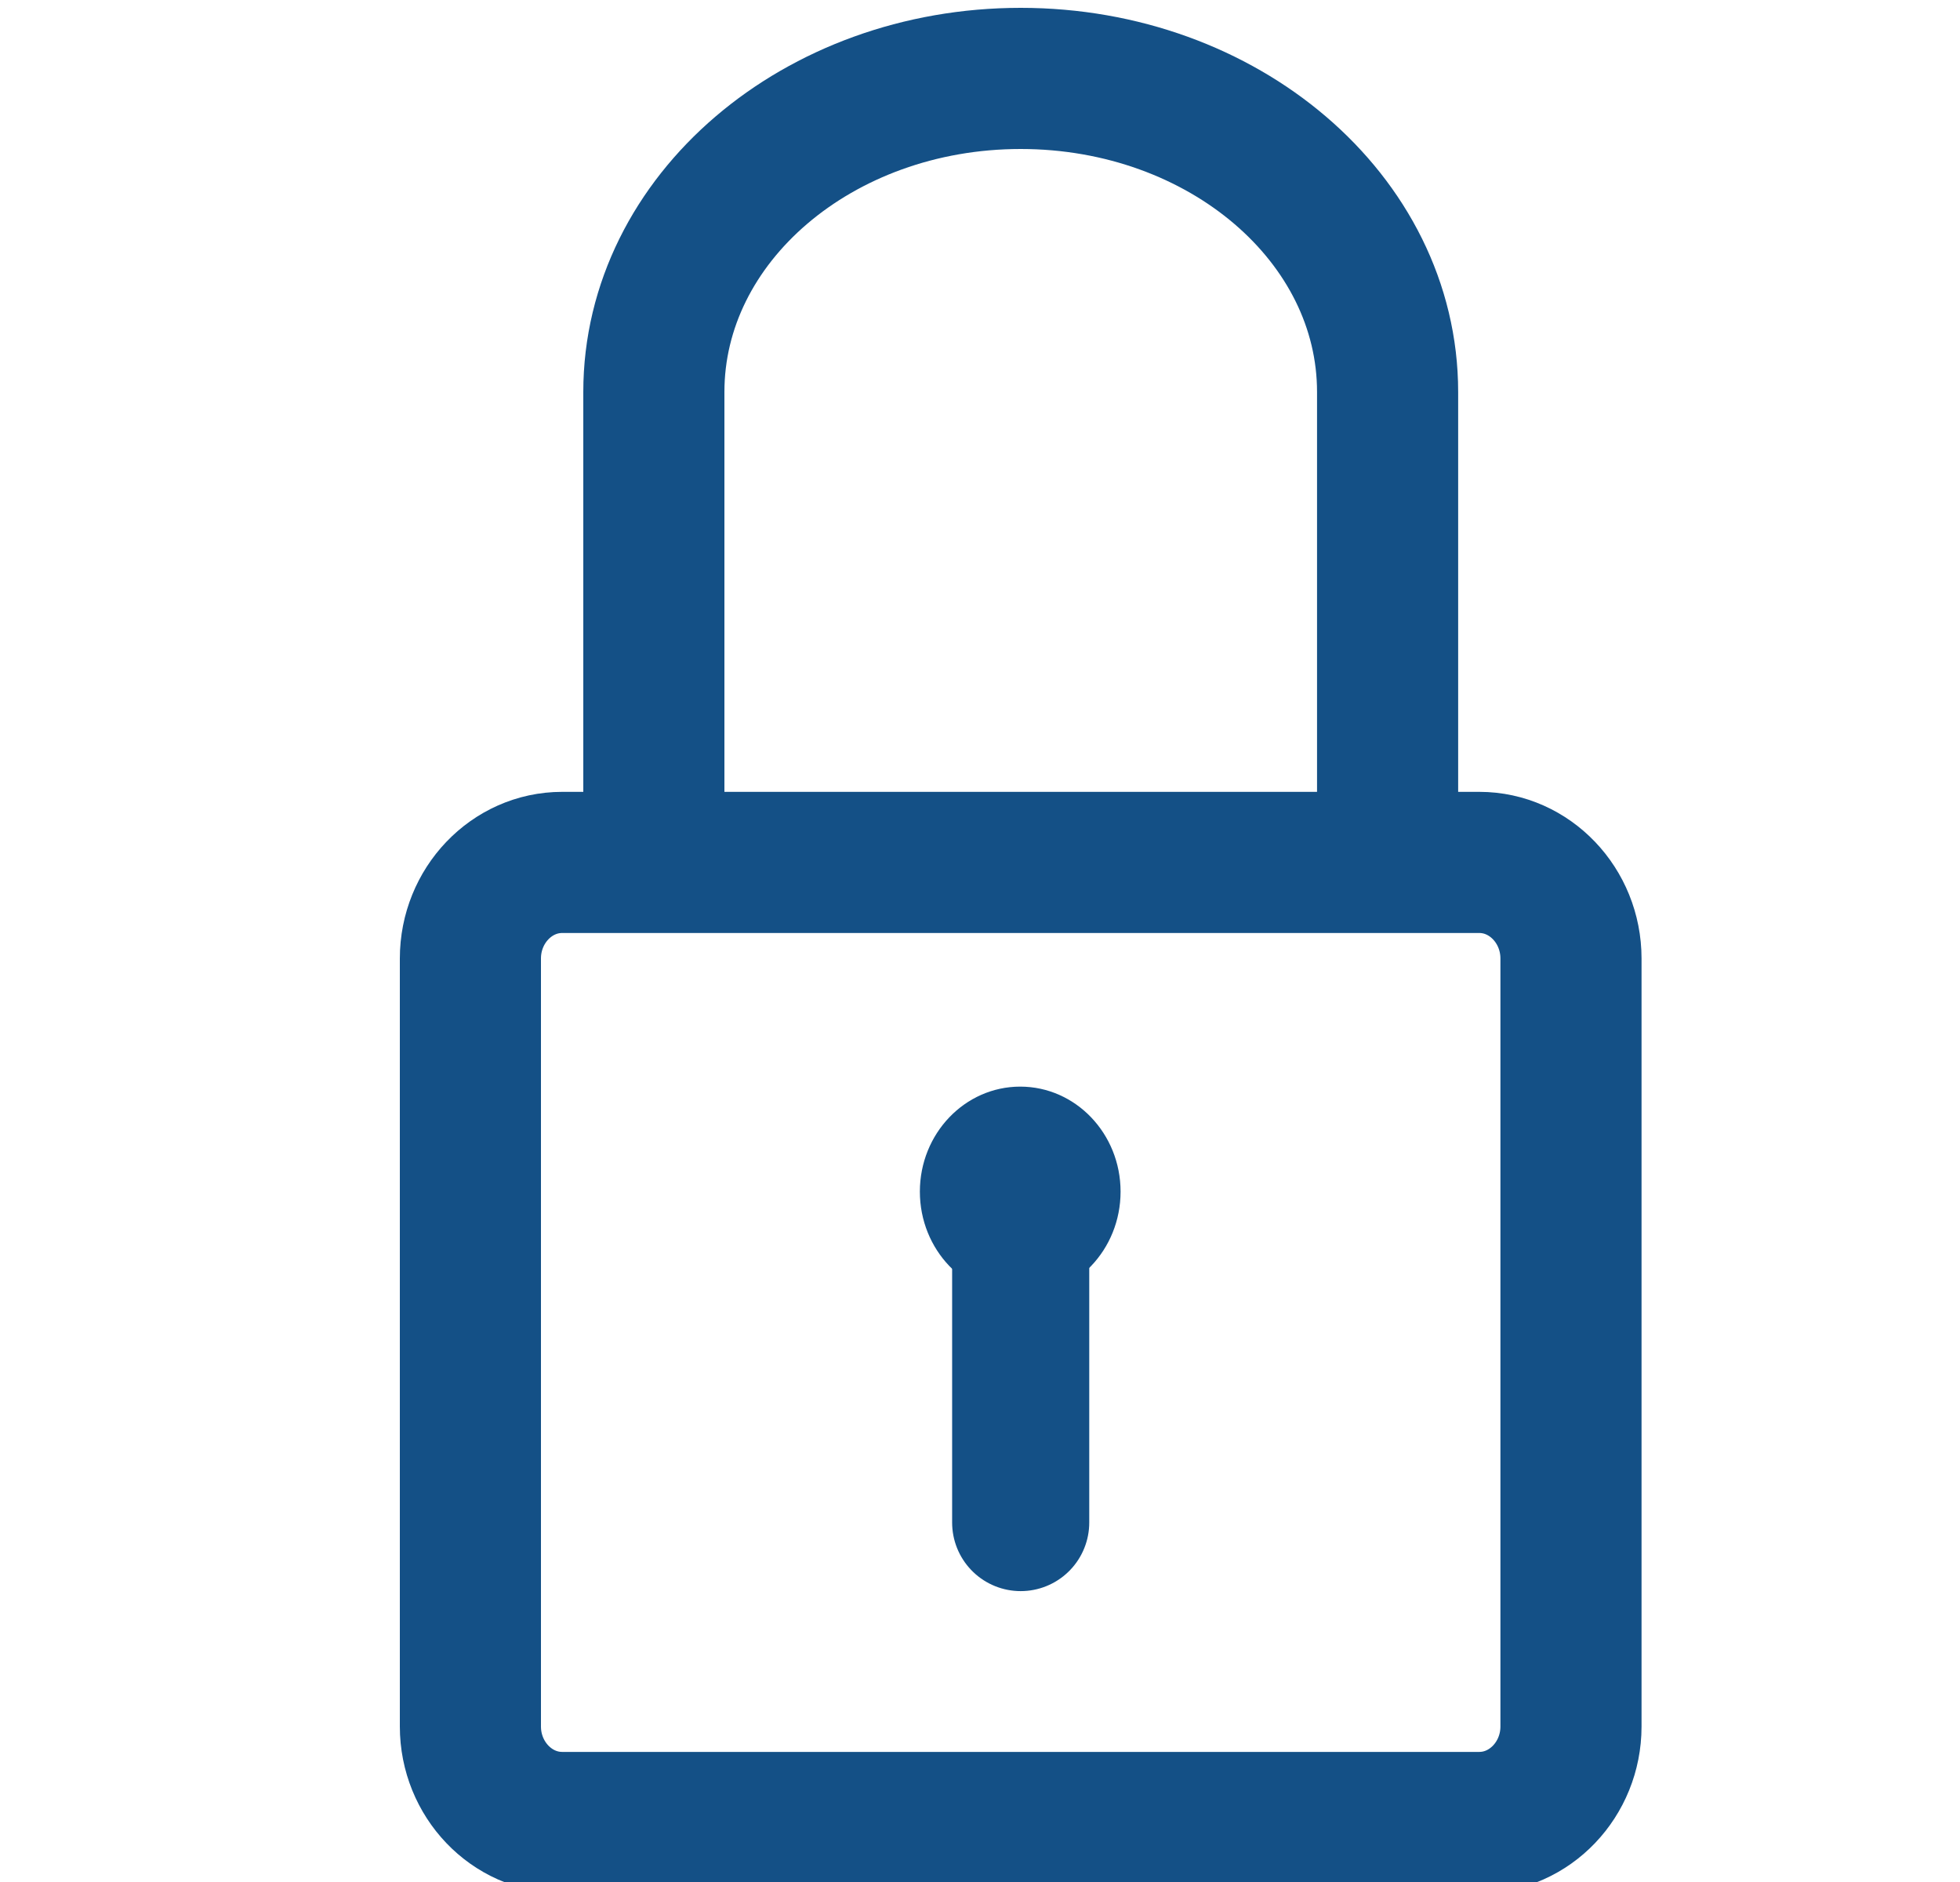
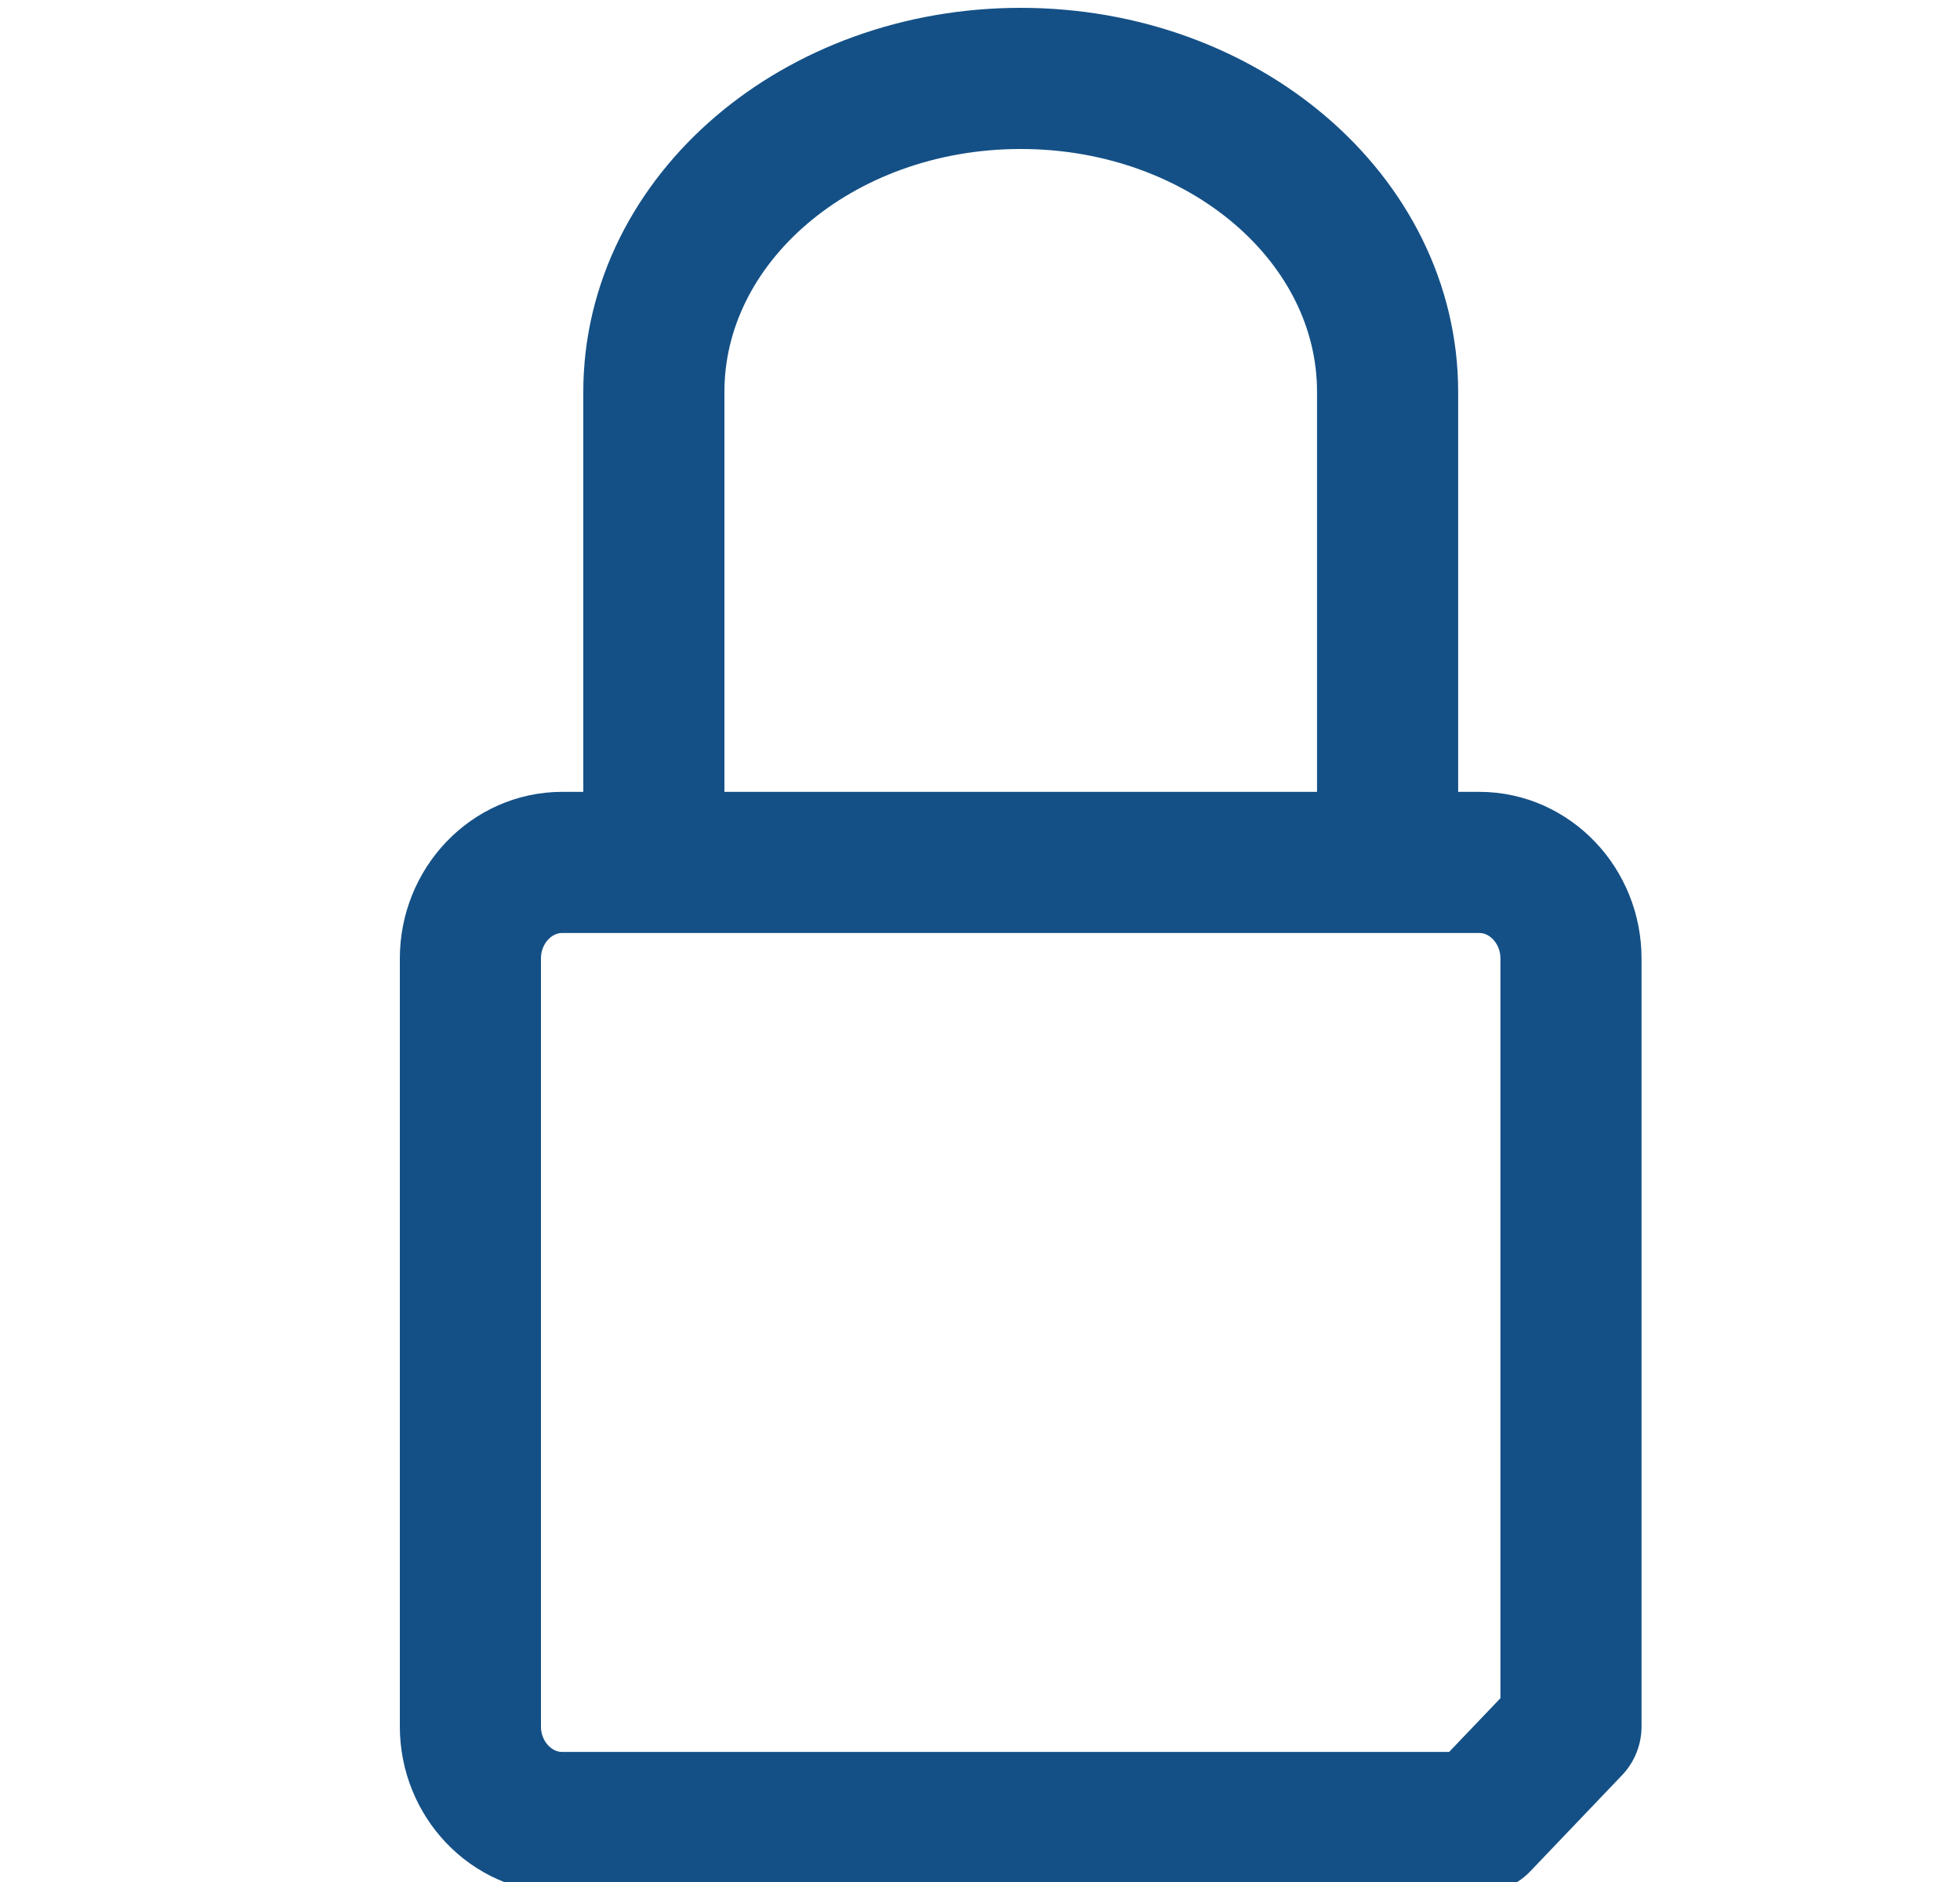
<svg xmlns="http://www.w3.org/2000/svg" width="25" height="24" viewBox="0 0 25 24" fill="none">
  <g clip-path="url(#clip0_1818_2295)">
    <path d="M8.34 10.998V4.999C8.34 2.79 10.434 1 13.019 1C15.605 1 17.699 2.79 17.699 4.999V10.998" stroke="#145086" stroke-width="1.8" stroke-linejoin="round" />
-     <path fill-rule="evenodd" clip-rule="evenodd" d="M18.869 23.241H7.17C6.526 23.241 6 22.69 6 22.017V12.223C6 11.549 6.526 10.998 7.17 10.998H18.869C19.512 10.998 20.038 11.549 20.038 12.223V22.017C20.038 22.69 19.512 23.241 18.869 23.241Z" stroke="#145086" stroke-width="1.8" stroke-linecap="round" stroke-linejoin="round" />
-     <path d="M13.019 15.13V19.416" stroke="#145086" stroke-width="1.749" stroke-linecap="round" stroke-linejoin="round" />
-     <path d="M13.013 16.536C13.72 16.536 14.293 15.936 14.293 15.196C14.293 14.457 13.72 13.857 13.013 13.857C12.306 13.857 11.733 14.457 11.733 15.196C11.733 15.936 12.306 16.536 13.013 16.536Z" fill="#145086" />
+     <path fill-rule="evenodd" clip-rule="evenodd" d="M18.869 23.241H7.17C6.526 23.241 6 22.69 6 22.017V12.223C6 11.549 6.526 10.998 7.17 10.998H18.869C19.512 10.998 20.038 11.549 20.038 12.223V22.017Z" stroke="#145086" stroke-width="1.8" stroke-linecap="round" stroke-linejoin="round" />
  </g>
  <defs>
    <clipPath id="clip0_1818_2295">
      <rect width="24" height="24" fill="white" transform="translate(0.5)" />
    </clipPath>
  </defs>
</svg>